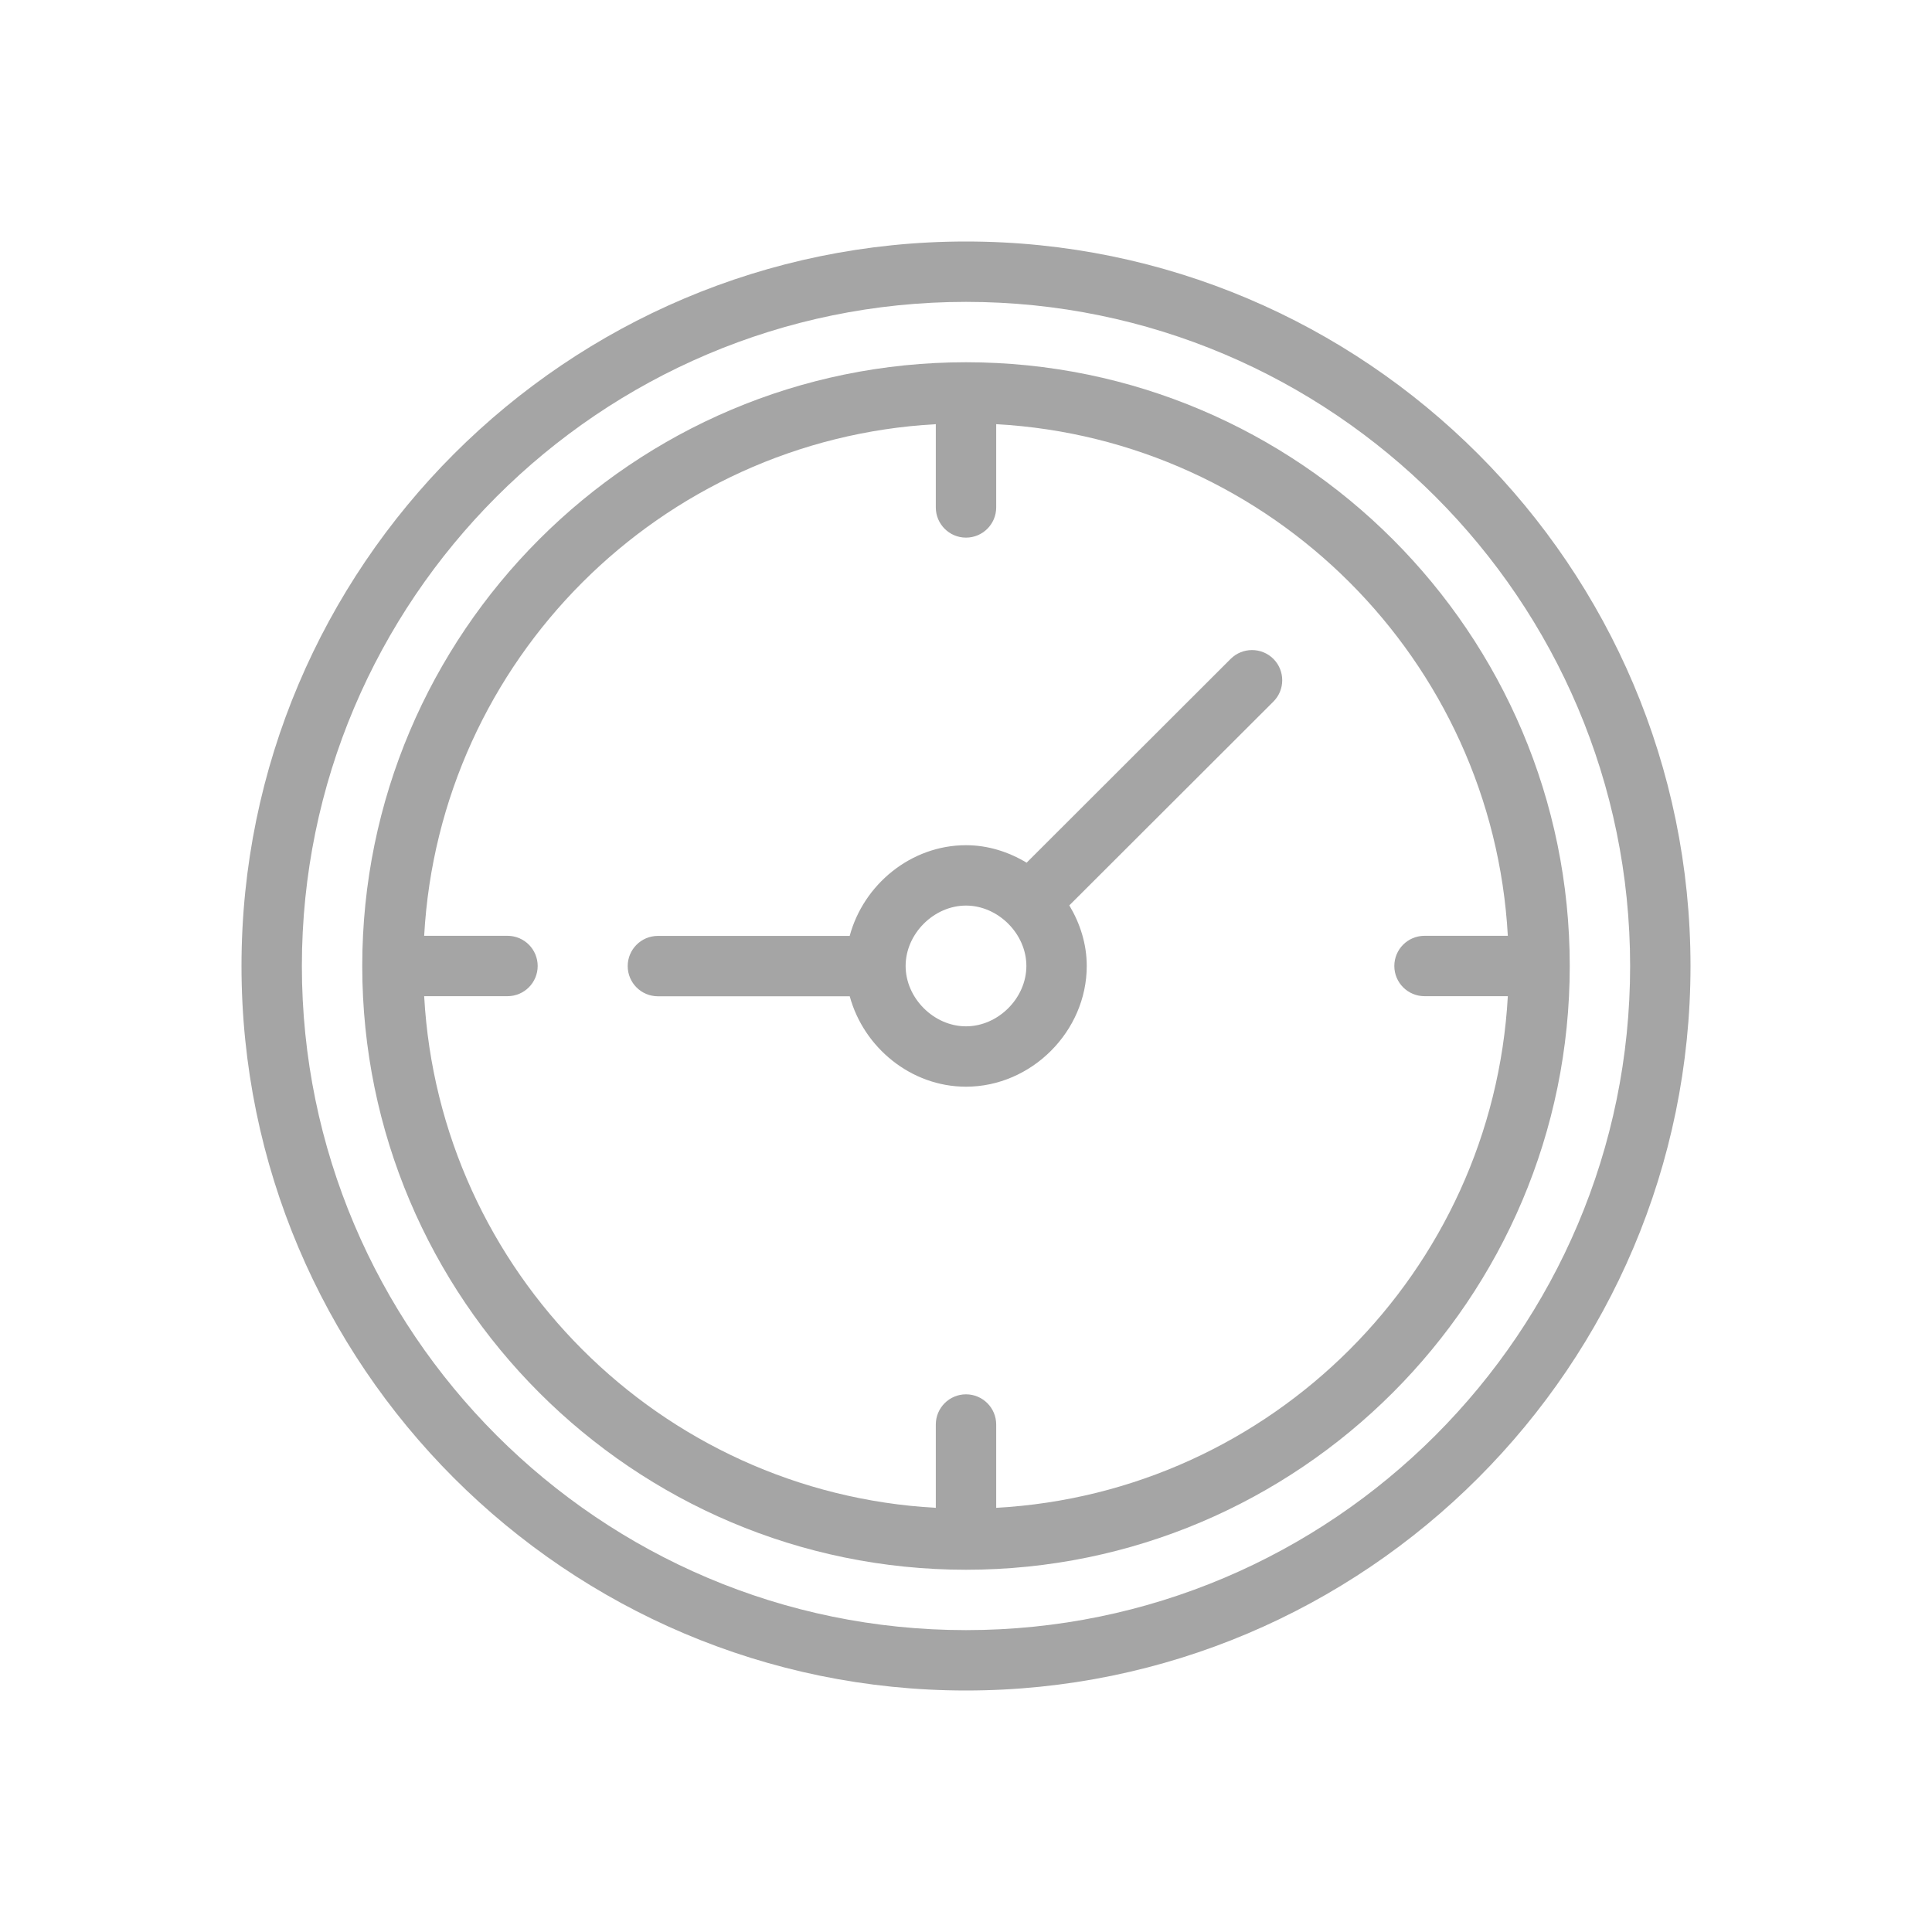
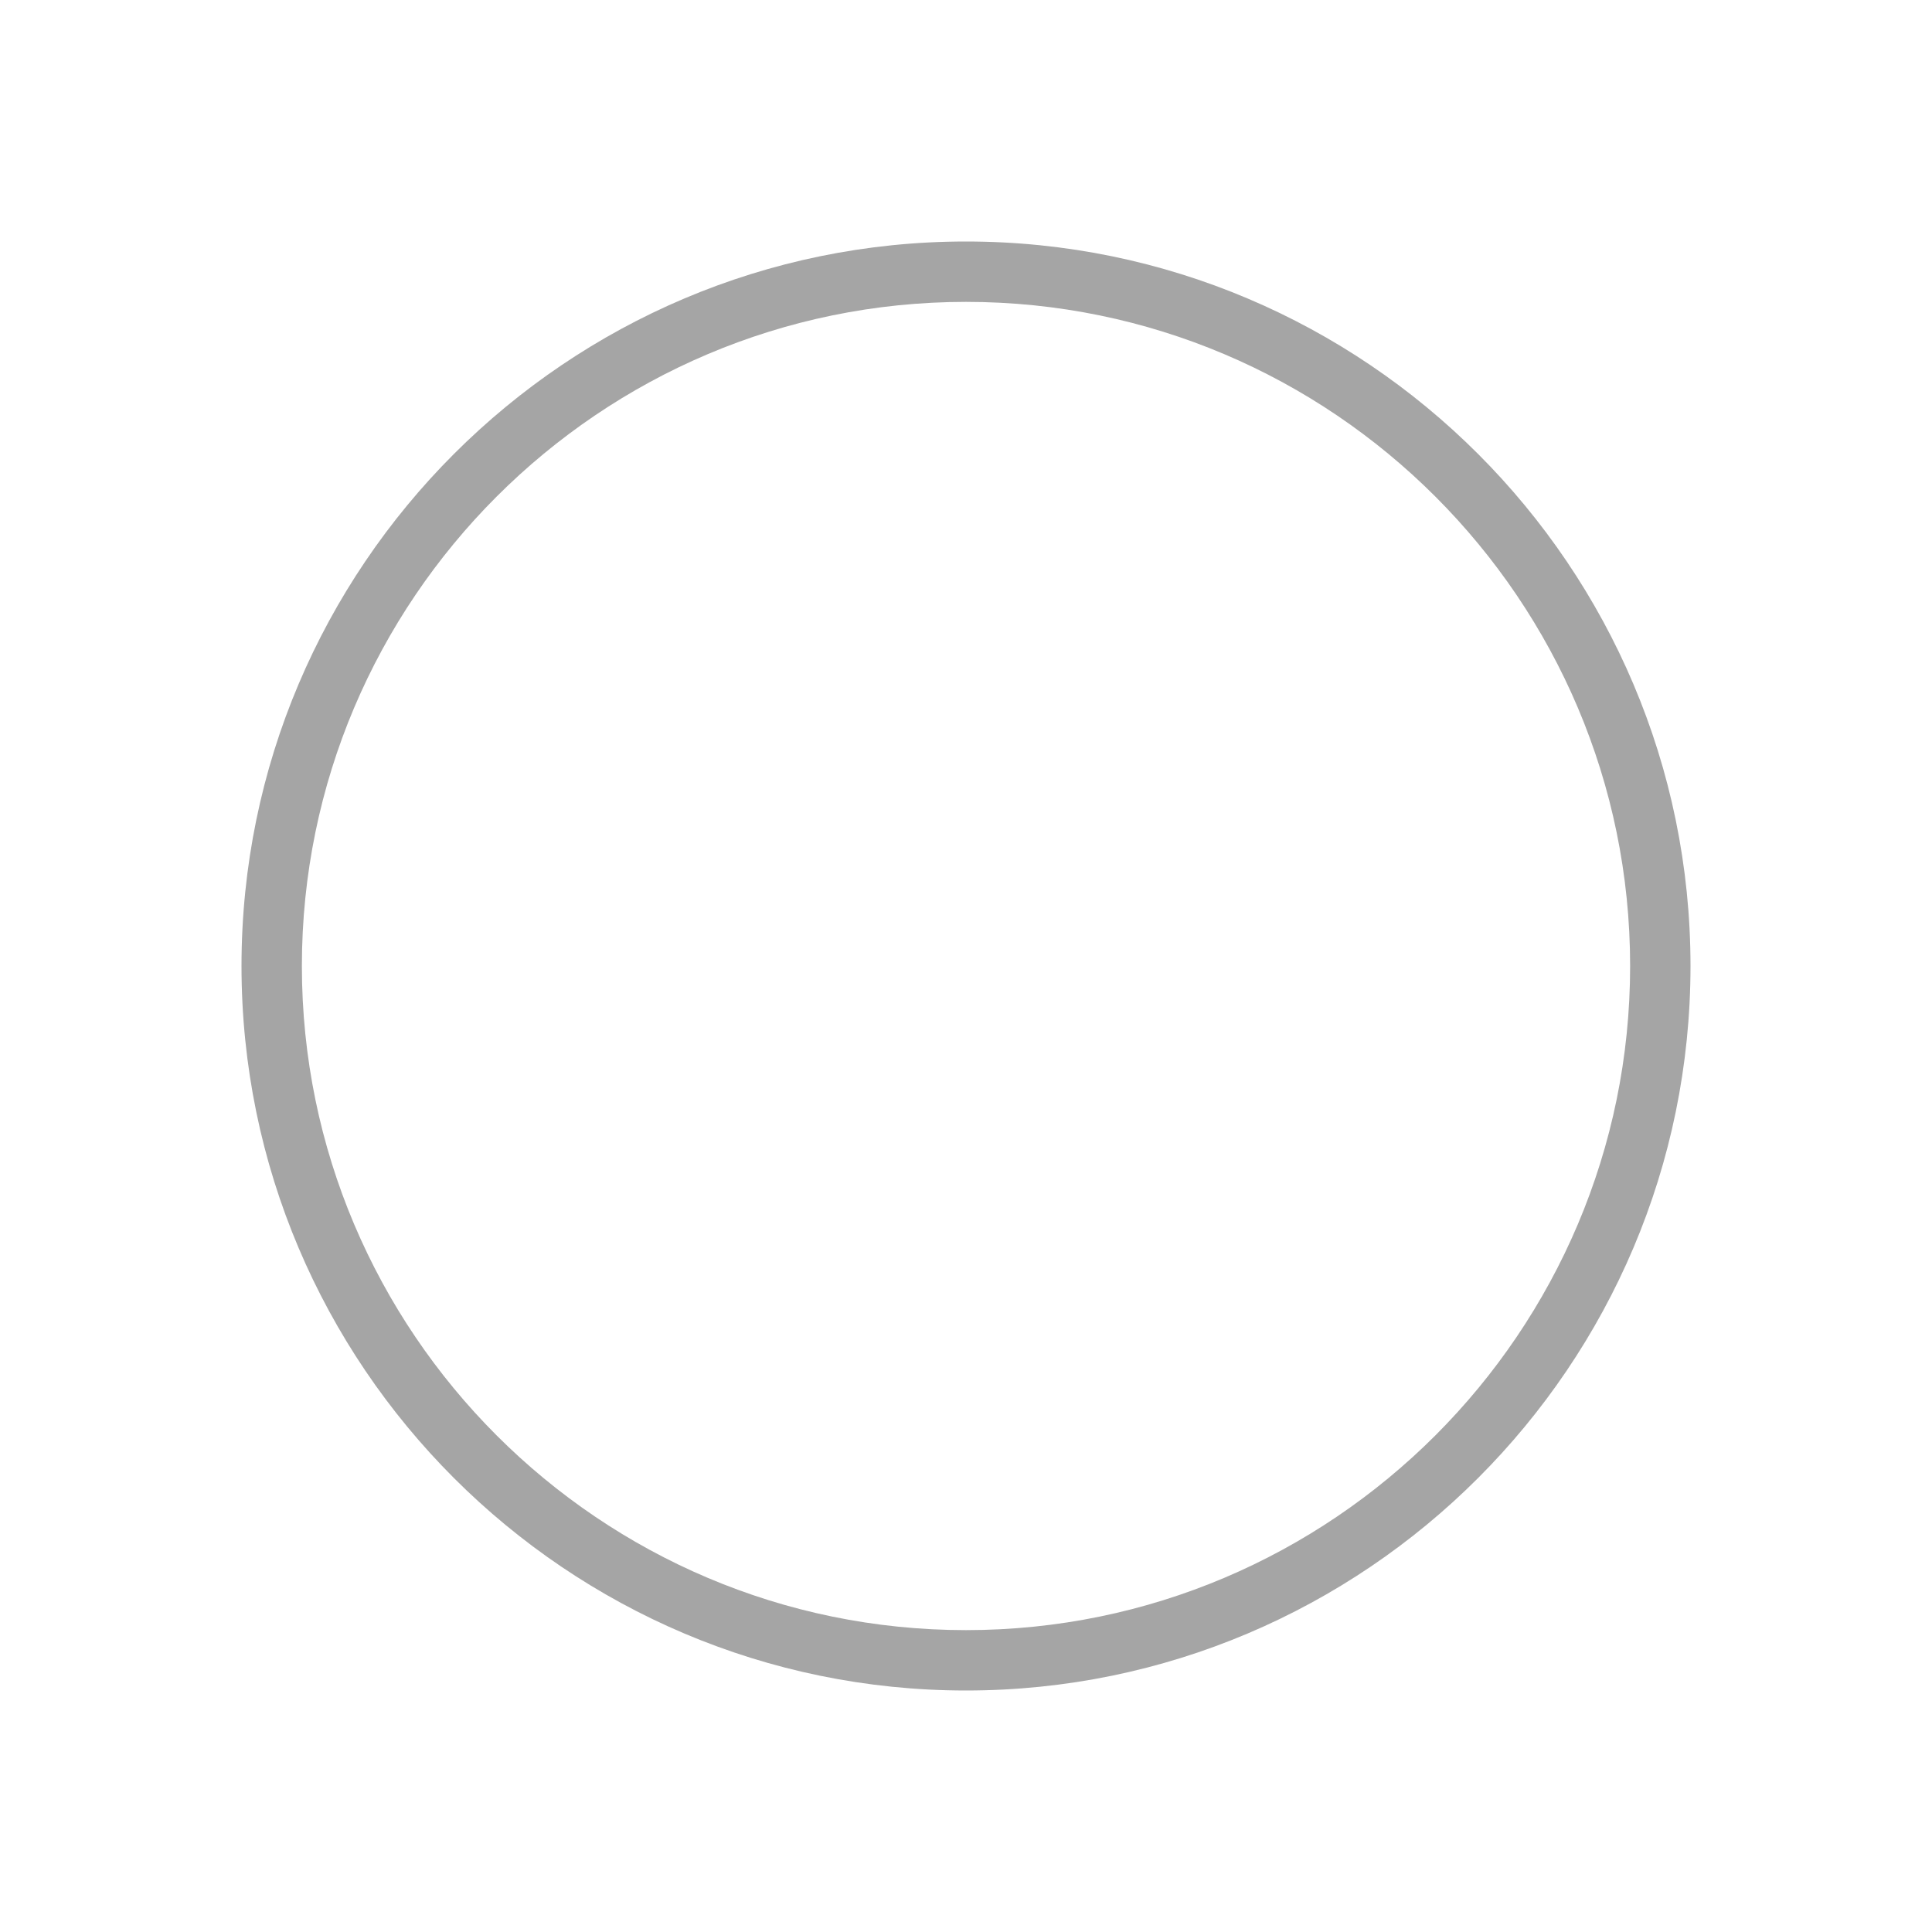
<svg xmlns="http://www.w3.org/2000/svg" fill="none" viewBox="0 0 40 40" height="40" width="40">
  <path fill="#A5A5A5" d="M20 35C28.271 35 35 28.271 35 20C35 11.729 28.271 5 20 5C11.729 5 5 11.729 5 20C5 28.271 11.729 35 20 35ZM20 6.25C27.582 6.25 33.75 12.418 33.75 20C33.75 27.582 27.582 33.75 20 33.75C12.418 33.75 6.25 27.582 6.25 20C6.25 12.418 12.418 6.25 20 6.25Z" />
-   <path fill="#A5A5A5" d="M20 32.5C26.893 32.5 32.5 26.893 32.5 20C32.5 13.107 26.893 7.5 20 7.5C13.107 7.5 7.5 13.107 7.5 20C7.5 26.893 13.107 32.5 20 32.5ZM19.375 8.782V10.506C19.375 10.851 19.655 11.131 20 11.131C20.345 11.131 20.625 10.851 20.625 10.506V8.782C26.329 9.097 30.903 13.671 31.218 19.375H29.493C29.148 19.375 28.868 19.654 28.868 20C28.868 20.345 29.148 20.625 29.493 20.625H31.218C30.903 26.329 26.329 30.902 20.625 31.218V29.493C20.625 29.148 20.345 28.868 20 28.868C19.655 28.868 19.375 29.148 19.375 29.493V31.218C13.671 30.902 9.097 26.329 8.782 20.625H10.507C10.852 20.625 11.132 20.345 11.132 20C11.132 19.654 10.852 19.375 10.507 19.375H8.782C9.097 13.671 13.671 9.097 19.375 8.782Z" />
-   <path fill="#A5A5A5" d="M13.621 20.627H17.593C17.881 21.688 18.862 22.499 20 22.499C21.355 22.499 22.5 21.354 22.5 19.999C22.5 19.544 22.362 19.118 22.139 18.745L26.364 14.526C26.608 14.282 26.608 13.887 26.365 13.642C26.121 13.398 25.724 13.398 25.48 13.641L21.255 17.861C20.882 17.637 20.456 17.499 20 17.499C18.86 17.499 17.878 18.313 17.592 19.377H13.621C13.276 19.377 12.996 19.656 12.996 20.002C12.996 20.347 13.276 20.627 13.621 20.627ZM20 18.749C20.332 18.749 20.644 18.895 20.873 19.123C20.873 19.124 20.874 19.124 20.874 19.125C20.875 19.125 20.875 19.125 20.876 19.126C21.104 19.355 21.25 19.667 21.25 19.999C21.25 20.665 20.666 21.249 20 21.249C19.334 21.249 18.75 20.665 18.75 19.999C18.75 19.333 19.334 18.749 20 18.749Z" />
</svg>